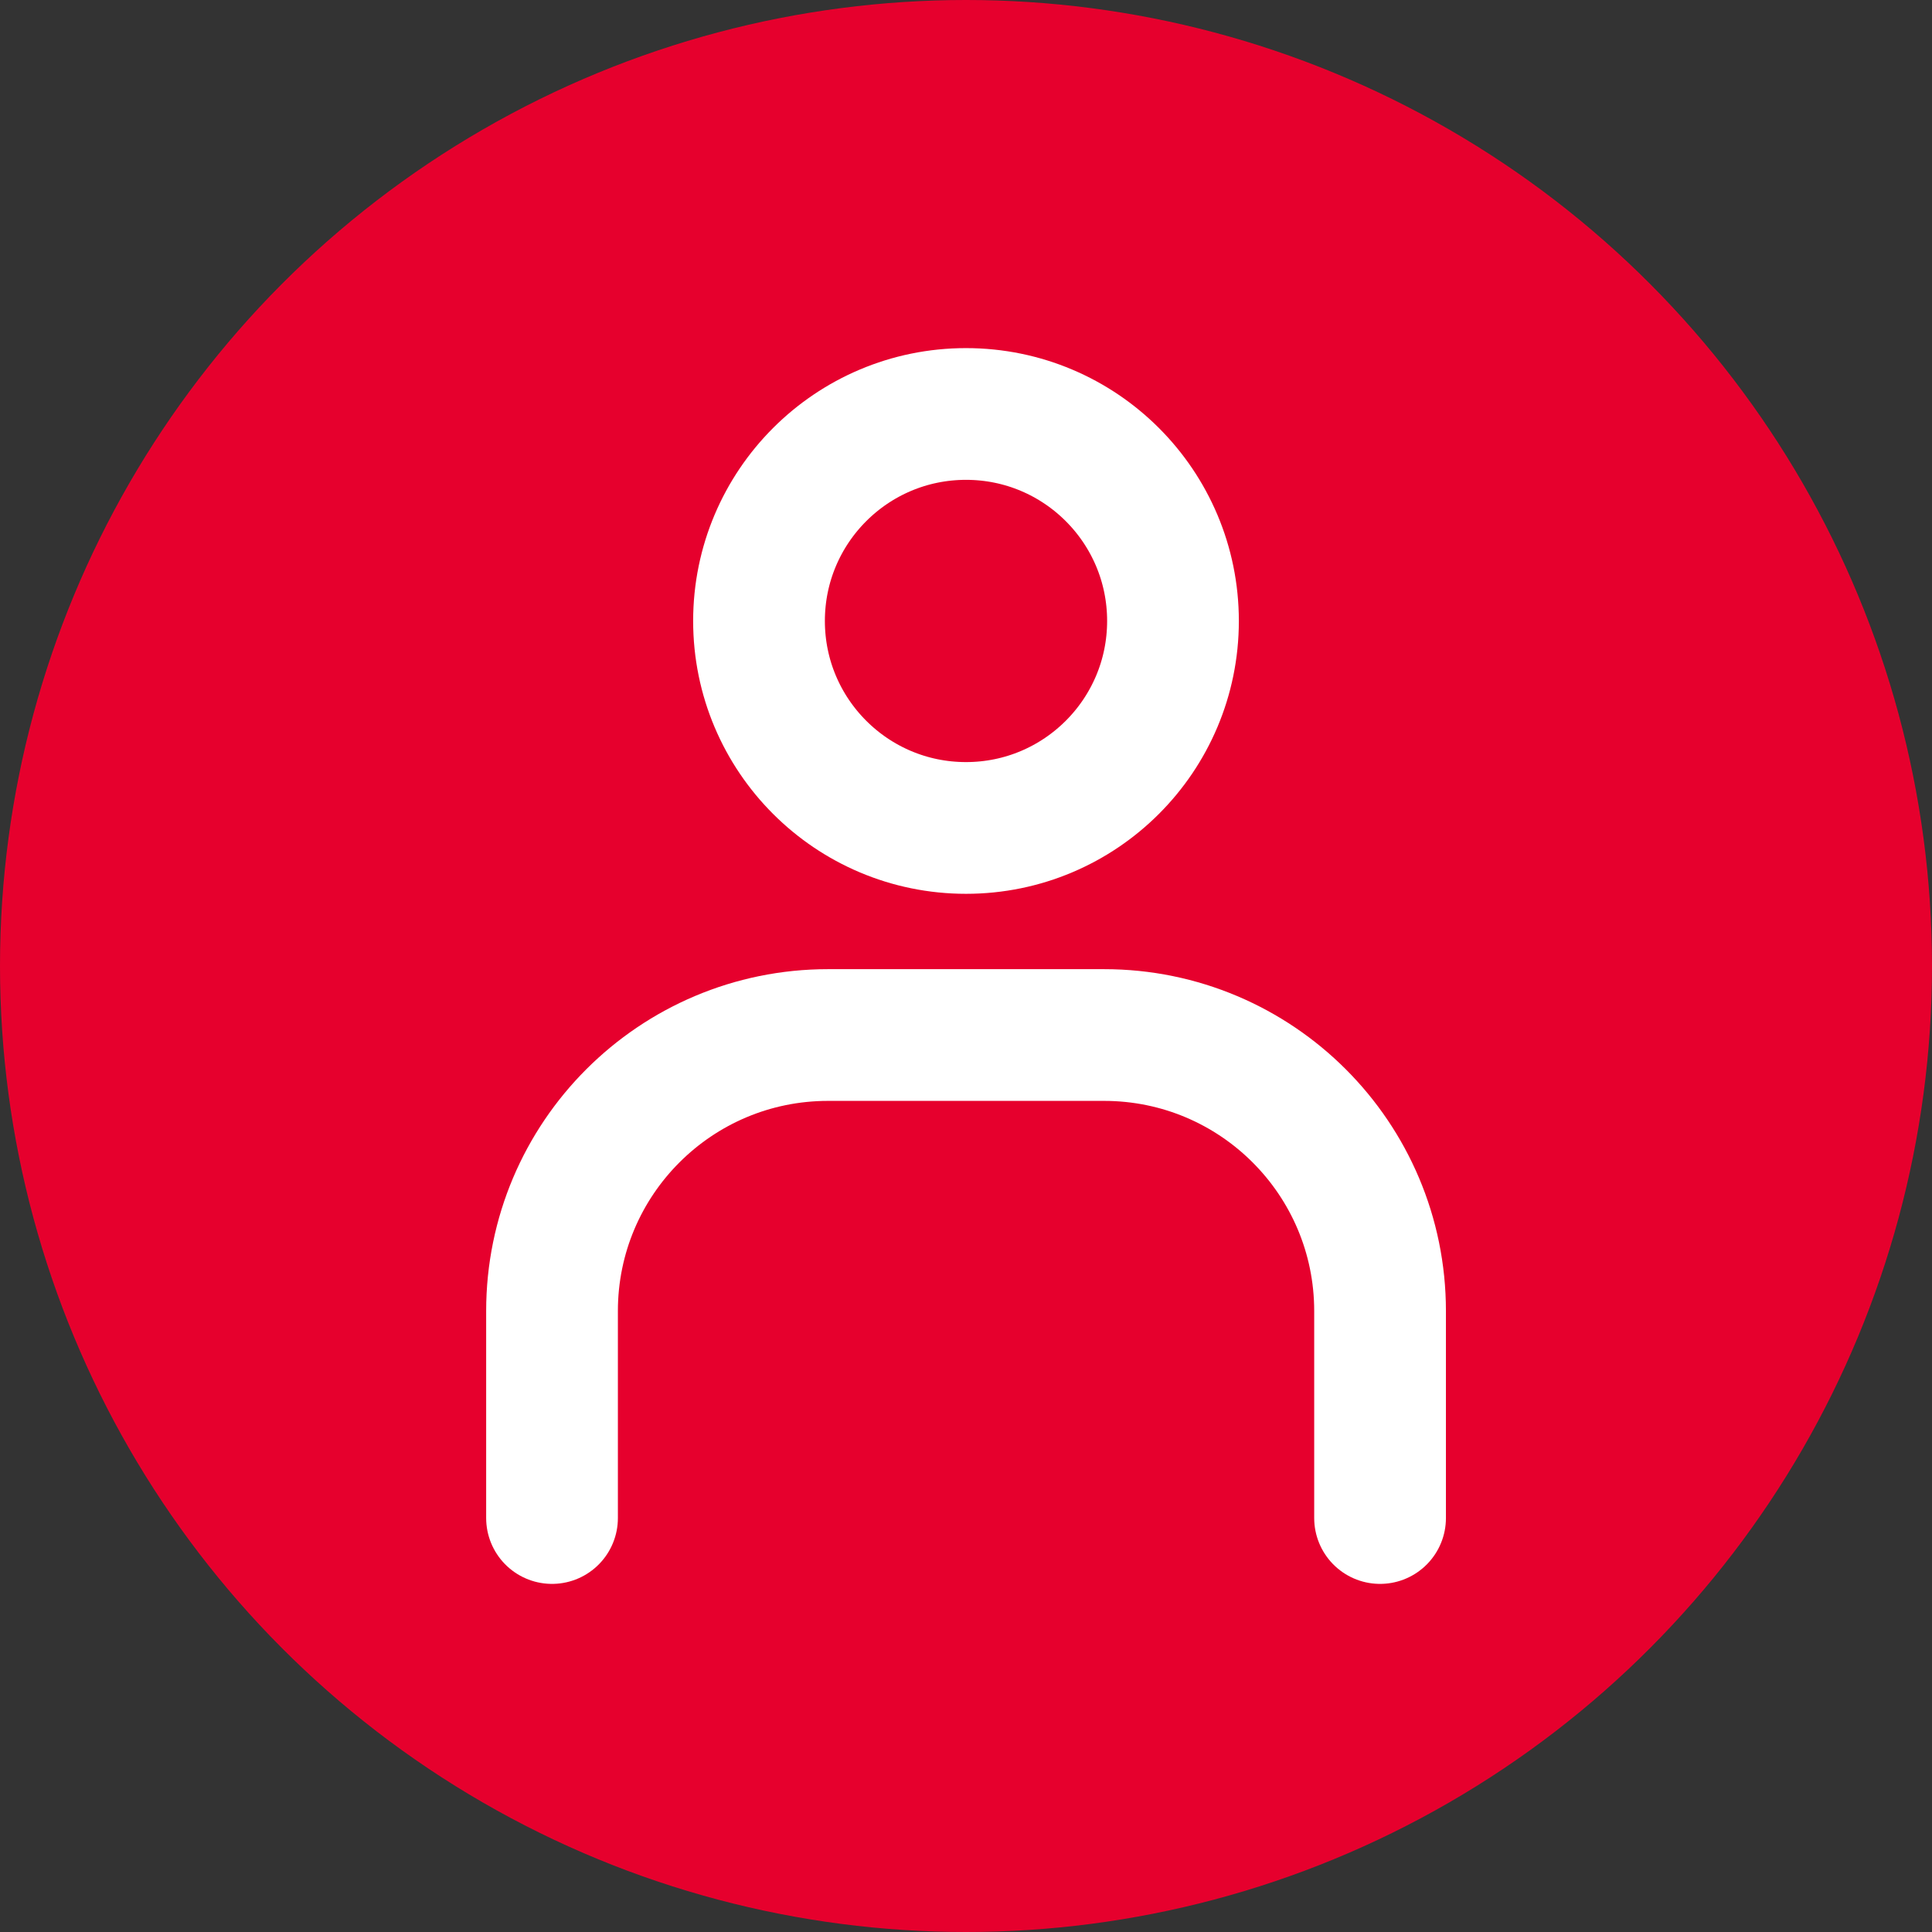
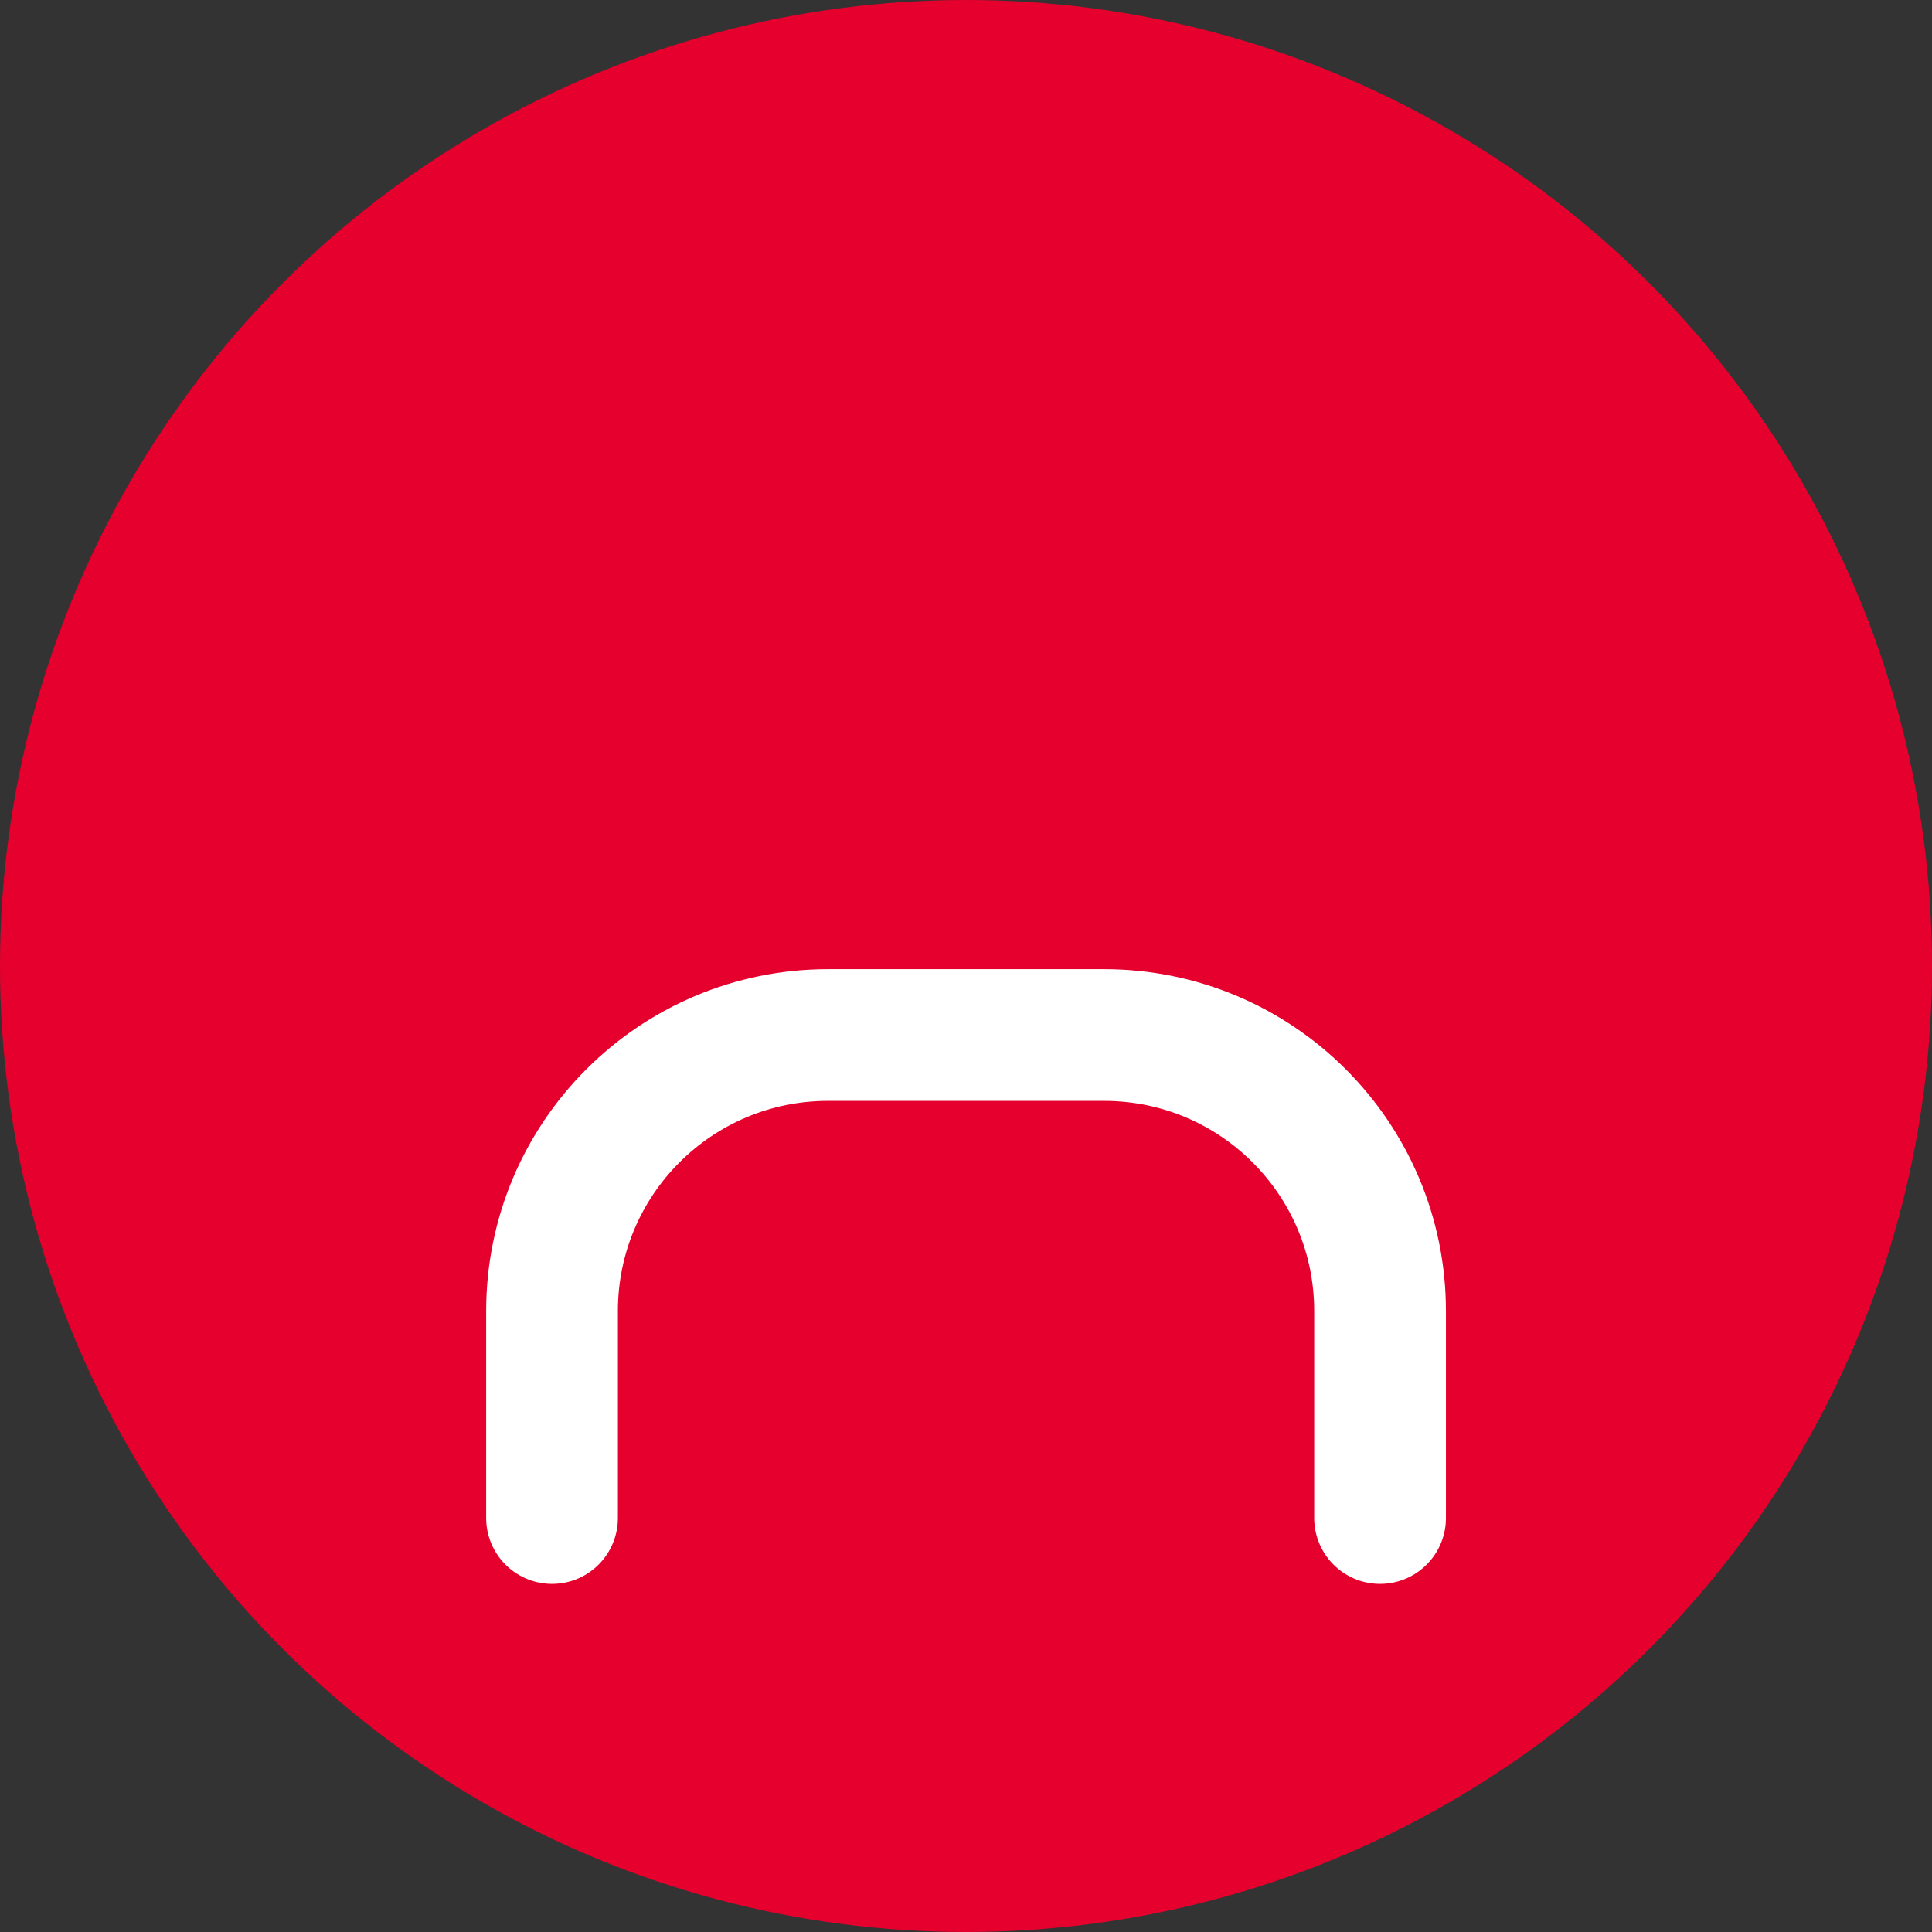
<svg xmlns="http://www.w3.org/2000/svg" id="_レイヤー_2" viewBox="0 0 22 22">
  <rect x="0" y="0" width="22" height="22" fill="#333333" stroke="none" />
  <defs>
    <style>.cls-1{fill:none;stroke:#fff;stroke-linecap:round;stroke-linejoin:round;stroke-width:1.5px;}.cls-2{fill:#e6002d;}</style>
  </defs>
  <g id="_デザイン">
    <g>
      <circle class="cls-2" cx="11" cy="11" r="11" />
      <g id="User">
-         <circle class="cls-1" cx="11" cy="7.071" r="2.357" />
        <path class="cls-1" d="M6.286,17.286v-2.357c0-1.736,1.407-3.143,3.143-3.143h3.143c1.736,0,3.143,1.407,3.143,3.143v2.357" />
      </g>
    </g>
  </g>
</svg>